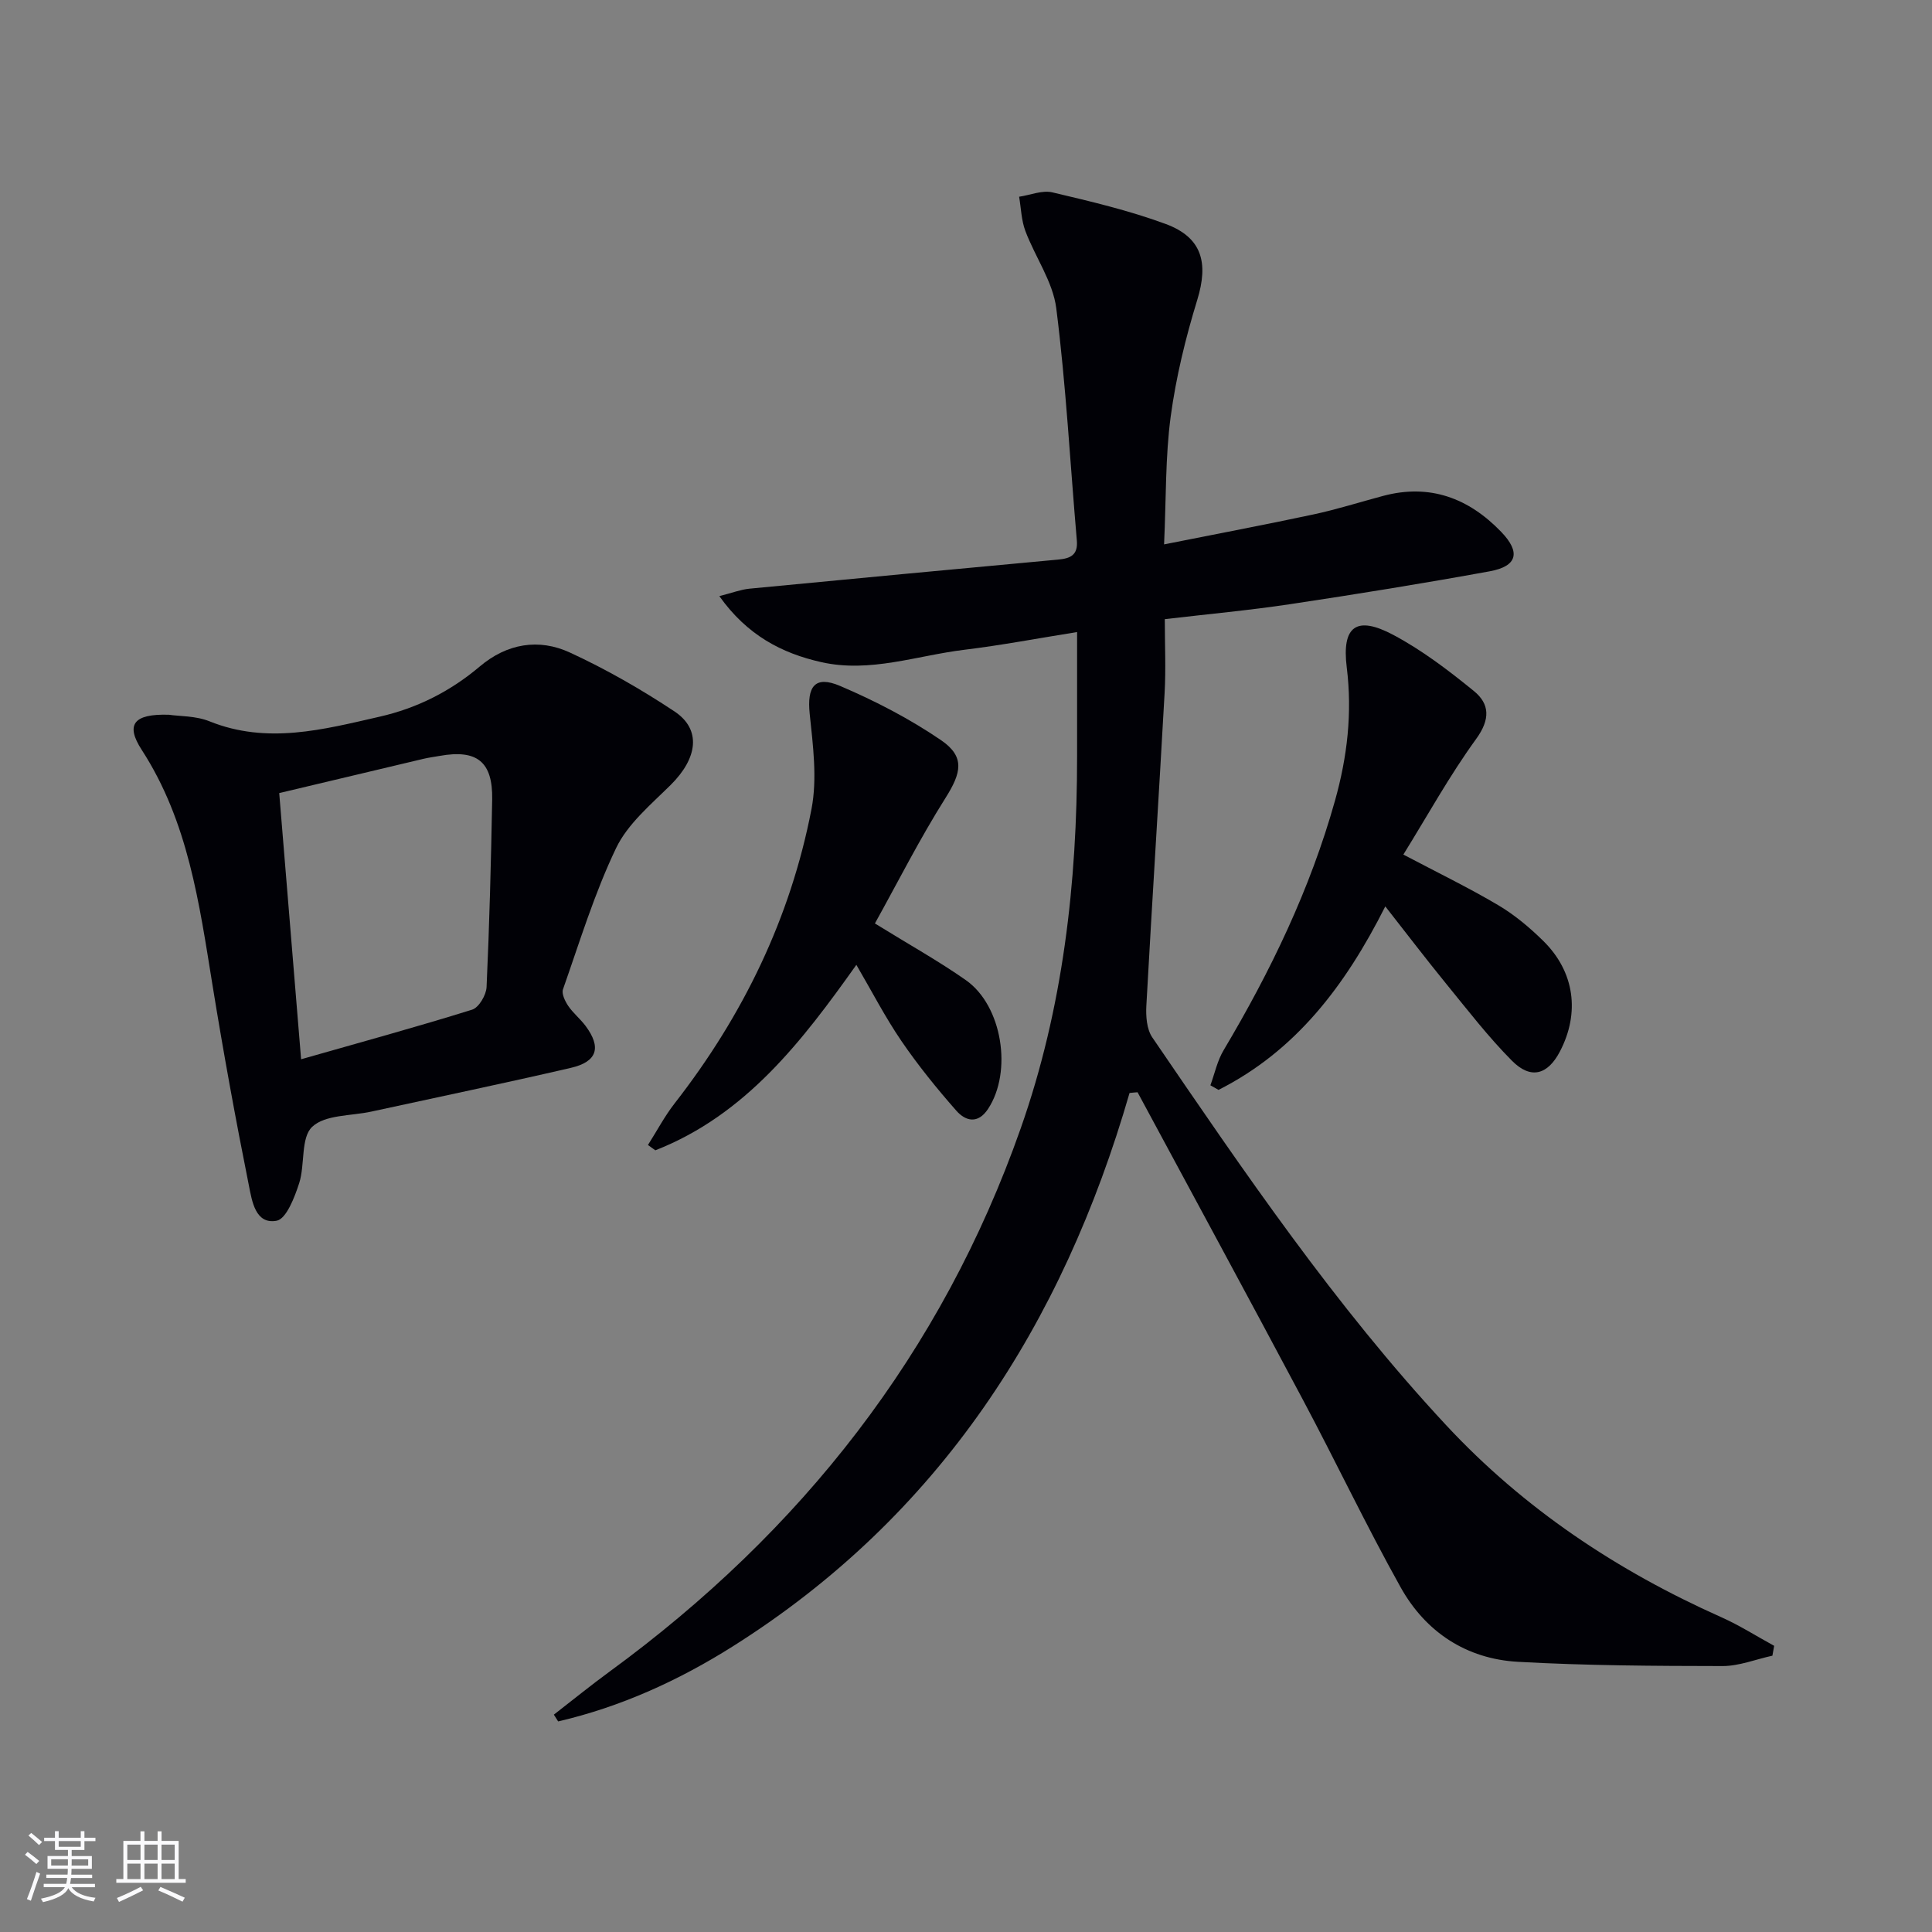
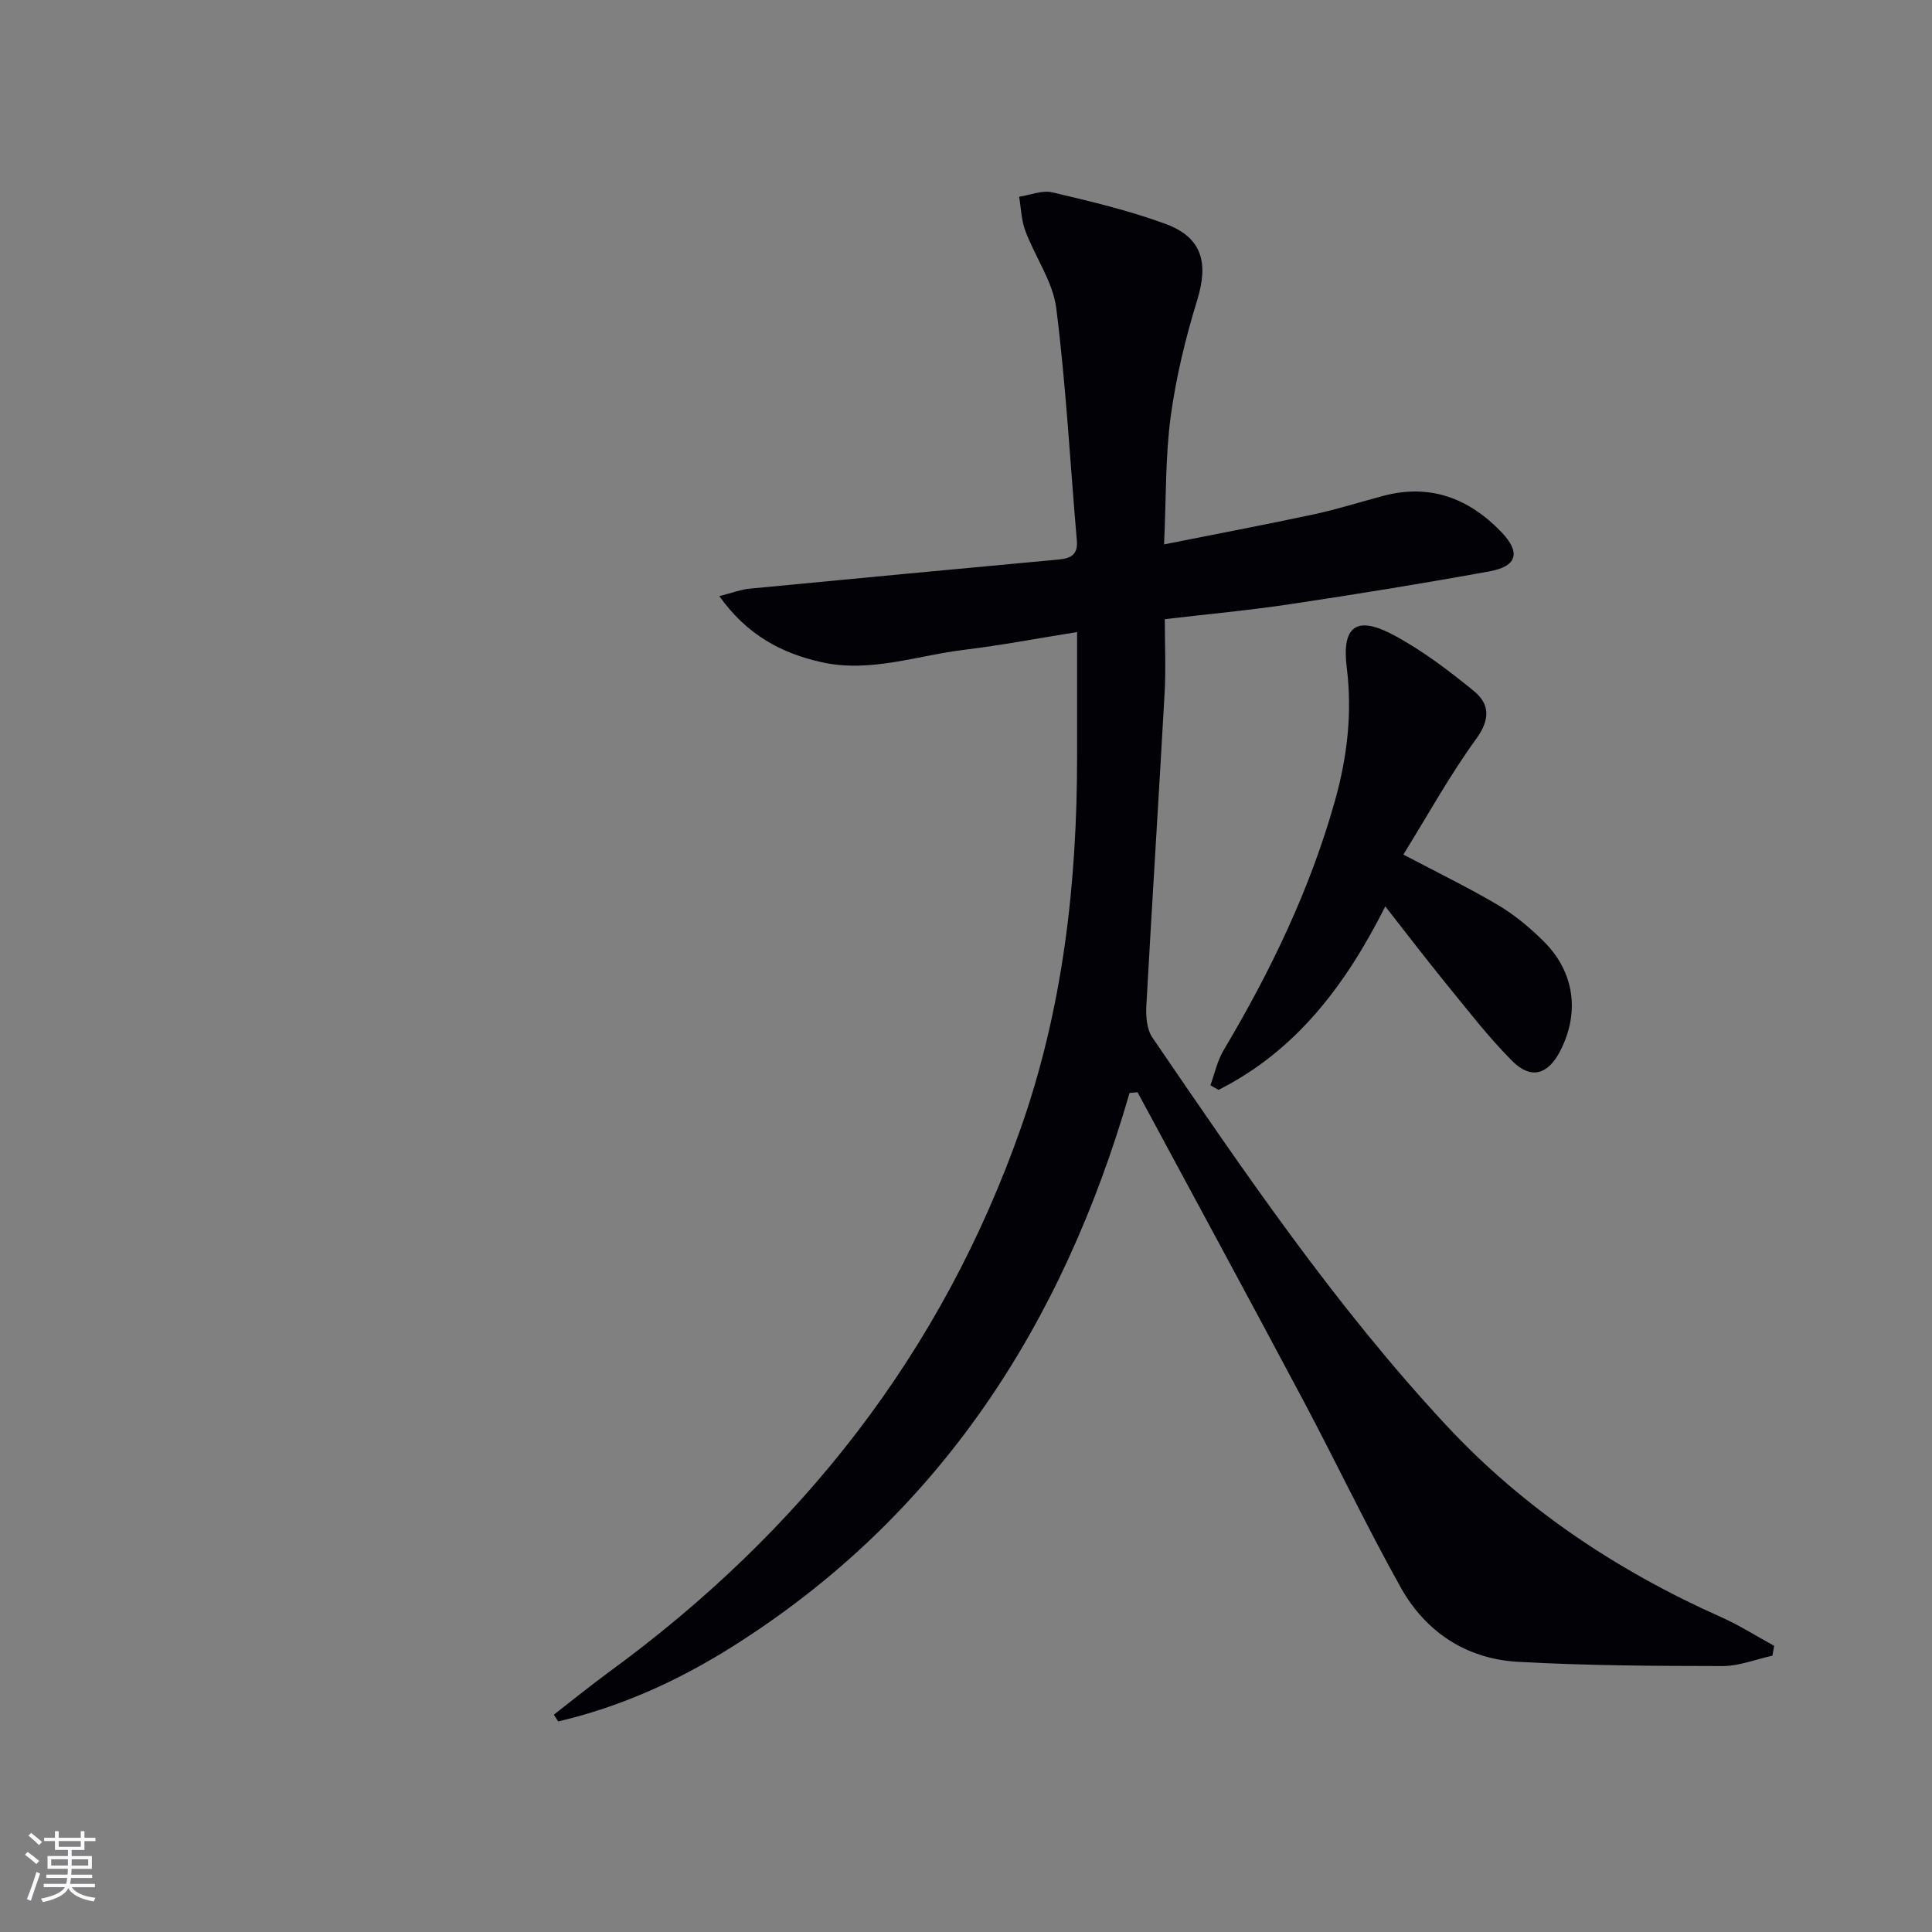
<svg xmlns="http://www.w3.org/2000/svg" enable-background="new 0 0 400 400" viewBox="0 0 400 400">
  <rect x="0" y="0" width="400" height="400" fill="#808080" stroke="none" />
  <g fill="#010106">
    <path d="m233.86 226.29c-13.87 47.95-39.33 87.58-82.14 114.57-11.21 7.07-23.22 12.54-36.16 15.54-.3-.47-.59-.93-.89-1.4 3.85-2.98 7.63-6.06 11.56-8.93 39.64-28.98 68.75-65.95 85.11-112.49 8.75-24.89 11.67-50.74 11.66-77-.01-8.31 0-16.62 0-25.72-8.13 1.3-15.71 2.74-23.35 3.67-9.82 1.19-19.48 4.82-29.56 2.57-8.27-1.85-15.41-5.6-21.16-13.68 2.68-.68 4.43-1.36 6.23-1.54 21.32-2.06 42.65-4.05 63.97-6.03 2.45-.23 4.08-.91 3.82-3.92-1.39-16.04-2.24-32.14-4.26-48.1-.7-5.51-4.37-10.61-6.4-16.01-.83-2.21-.89-4.72-1.29-7.09 2.31-.34 4.78-1.4 6.89-.9 7.89 1.86 15.84 3.74 23.42 6.53s8.93 8.04 6.57 15.73c-2.42 7.88-4.4 15.99-5.5 24.15-1.12 8.33-.93 16.84-1.37 26.47 10.87-2.17 20.92-4.06 30.91-6.2 4.87-1.04 9.63-2.56 14.44-3.84 9.67-2.58 17.7.46 24.42 7.42 4.1 4.24 3.39 7.14-2.34 8.19-13.72 2.5-27.49 4.73-41.28 6.8-8.5 1.28-17.07 2.06-26 3.11 0 5.33.24 10.32-.04 15.28-1.2 21.58-2.59 43.15-3.78 64.74-.12 2.18.07 4.87 1.22 6.56 18.96 27.77 37.87 55.61 60.85 80.3 16.07 17.27 35.38 30.13 56.91 39.73 3.8 1.69 7.34 3.95 11 5.95-.12.68-.24 1.36-.36 2.04-3.44.75-6.88 2.15-10.32 2.15-14.13-.02-28.28-.09-42.38-.88-10.66-.6-19.09-6.15-24.27-15.42-7.12-12.75-13.39-25.97-20.25-38.86-11.31-21.26-22.8-42.43-34.22-63.64-.53.03-1.09.09-1.66.15z" />
-     <path d="m34.96 147.98c2.21.33 5.57.21 8.41 1.36 11.96 4.81 23.55 1.71 35.24-.96 7.79-1.78 14.65-5.26 20.73-10.4 5.62-4.75 12.2-5.86 18.65-2.88 7.5 3.46 14.76 7.62 21.65 12.19 5.62 3.73 4.82 9.67-.79 15.23-4.1 4.06-8.89 8.05-11.29 13.06-4.49 9.36-7.54 19.42-11 29.25-.32.92.43 2.46 1.09 3.44 1.02 1.5 2.5 2.68 3.59 4.14 3.31 4.45 2.43 7.41-3.05 8.68-13.73 3.18-27.52 6.05-41.29 9.05-4.21.92-9.59.62-12.27 3.16-2.4 2.27-1.45 7.81-2.69 11.67-.94 2.91-2.66 7.39-4.66 7.77-4.42.82-5.11-4.12-5.74-7.24-2.77-13.81-5.3-27.68-7.55-41.58-2.74-16.89-5.02-33.81-14.65-48.67-3.4-5.25-1.69-7.49 5.62-7.27zm27.38 71.33c12.27-3.5 23.9-6.68 35.41-10.27 1.39-.43 2.92-3.03 2.99-4.68.59-12.93.92-25.88 1.16-38.82.14-7.83-3.13-10.43-10.87-9.04-1.14.2-2.29.35-3.42.62-9.89 2.34-19.78 4.69-29.8 7.08 1.52 18.5 2.97 36.16 4.53 55.11z" />
    <path d="m286.81 187.66c-8.31 16.5-18.59 29.94-34.53 37.99-.56-.32-1.12-.63-1.68-.95.89-2.44 1.43-5.08 2.74-7.27 9.72-16.34 17.92-33.33 23.07-51.71 2.53-9.04 3.59-18.11 2.42-27.54-1.06-8.55 2.01-10.79 9.64-6.73 5.94 3.16 11.43 7.34 16.67 11.61 3.3 2.68 3.43 5.86.49 9.92-5.53 7.61-10.09 15.91-15.08 23.95 7.13 3.76 13.55 6.87 19.66 10.49 3.39 2.01 6.51 4.63 9.33 7.41 6.48 6.39 7.6 14.88 3.42 22.88-2.53 4.83-6.03 5.83-9.92 1.91-4.9-4.93-9.18-10.5-13.59-15.9-4.16-5.1-8.17-10.36-12.64-16.06z" />
-     <path d="m181.14 191.19c7.09 4.39 13.18 7.77 18.85 11.75 7.55 5.32 9.64 18.94 4.59 26.63-2.11 3.22-4.67 2.55-6.57.4-4.05-4.6-7.93-9.39-11.38-14.44-3.36-4.92-6.11-10.26-9.33-15.77-11.24 15.81-22.9 31.06-41.62 38.4-.51-.37-1.02-.73-1.53-1.1 1.84-2.89 3.45-5.96 5.55-8.65 14.13-18.13 23.96-38.35 28.31-60.9 1.22-6.32.31-13.18-.37-19.71-.59-5.67 1.06-8.02 6.3-5.78 7.25 3.09 14.37 6.78 20.87 11.21 5.06 3.45 4.21 6.79.97 11.94-5.36 8.49-9.9 17.49-14.64 26.02z" />
  </g>
  <path d="m5.17 384 .55-.58c.85.61 1.65 1.24 2.4 1.87l-.59.64c-.83-.73-1.62-1.38-2.36-1.93m1.22 9.53-.82-.34c.71-1.76 1.37-3.64 1.98-5.63.24.13.5.25.76.36-.6 1.67-1.24 3.54-1.92 5.61m-.5-13.5.57-.54c.56.44 1.31 1.06 2.26 1.87l-.64.64c-.68-.66-1.41-1.32-2.19-1.97m3.25.46h2.24v-1.36h.77v1.36h4.57v-1.36h.76v1.36h2.28v.69h-2.28v1.84h-2.64v1.26h4.18v2.64h-4.21c0 .45-.02.86-.05 1.21h4.32v.69h-4.38c-.04.34-.1.75-.19 1.22h5.15v.69h-4.82c.87 1.19 2.51 1.92 4.93 2.19-.17.32-.3.57-.37.76-2.77-.49-4.52-1.41-5.26-2.76-.56 1.26-2.3 2.23-5.24 2.9-.12-.24-.26-.48-.43-.72 2.73-.55 4.38-1.34 4.96-2.38h-4.38v-.69h4.65c.1-.38.17-.79.21-1.22h-4.32v-.69h4.4c.03-.34.05-.75.05-1.21h-4.2v-2.64h4.23v-1.26h-2.69v-1.84h-2.24zm1.46 4.46v1.29h3.45c.01-.4.02-.57.01-.53v-.32-.45h-3.46zm1.55-2.59h4.57v-1.19h-4.57zm6.11 2.59h-3.42v.77c-.01.19-.01.37-.02.53h3.44z" fill="#fafafc" />
-   <path d="m32.63 379.16h.82v1.98h3.54v7.89h1.46v.78h-14.37v-.78h1.46v-7.89h3.54v-1.98h.82v1.98h2.73zm-3.49 11.48.5.73c-1.61.82-3.28 1.63-5 2.41-.13-.27-.28-.55-.44-.82 1.75-.72 3.4-1.49 4.94-2.32m-2.78-5.55h2.73v-3.18h-2.73zm0 3.95h2.73v-3.2h-2.73zm3.54-3.95h2.73v-3.18h-2.73zm0 3.95h2.73v-3.2h-2.73zm7.89 4.68c-1.84-.92-3.51-1.7-5.02-2.32l.45-.73c1.89.8 3.57 1.55 5.04 2.23zm-1.62-11.81h-2.73v3.18h2.73zm-2.73 7.13h2.73v-3.2h-2.73z" fill="#fafafc" />
</svg>